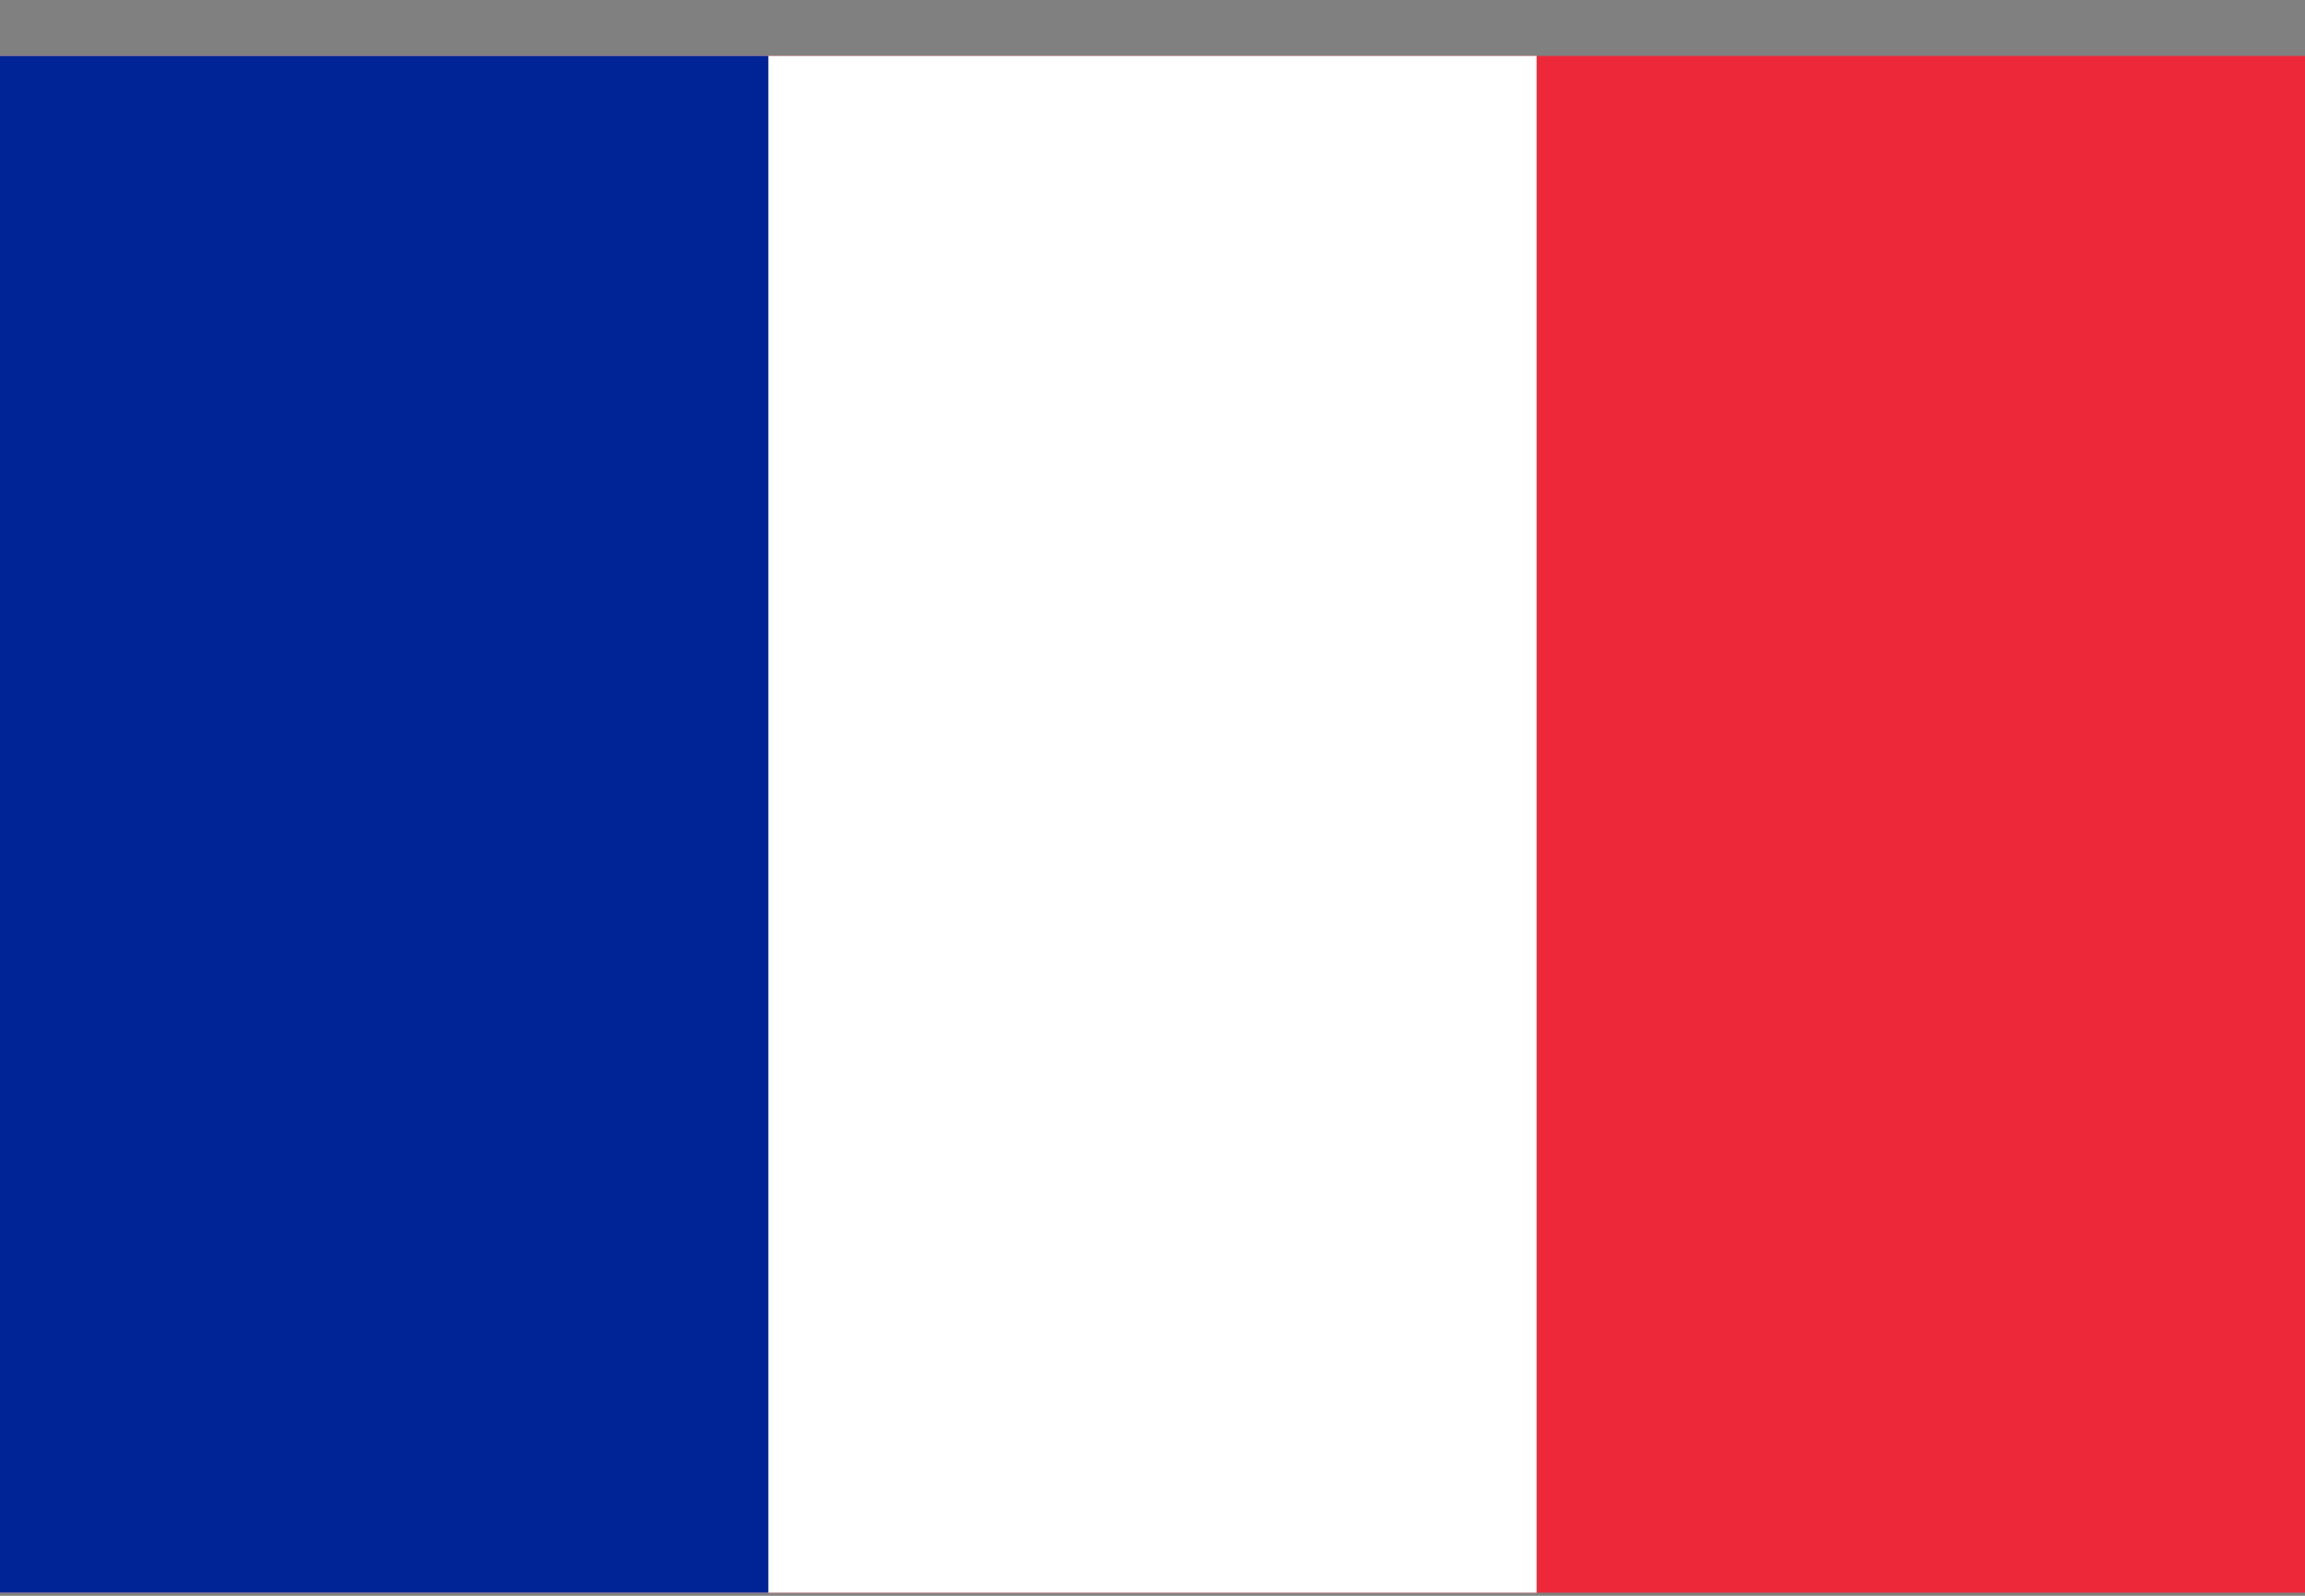
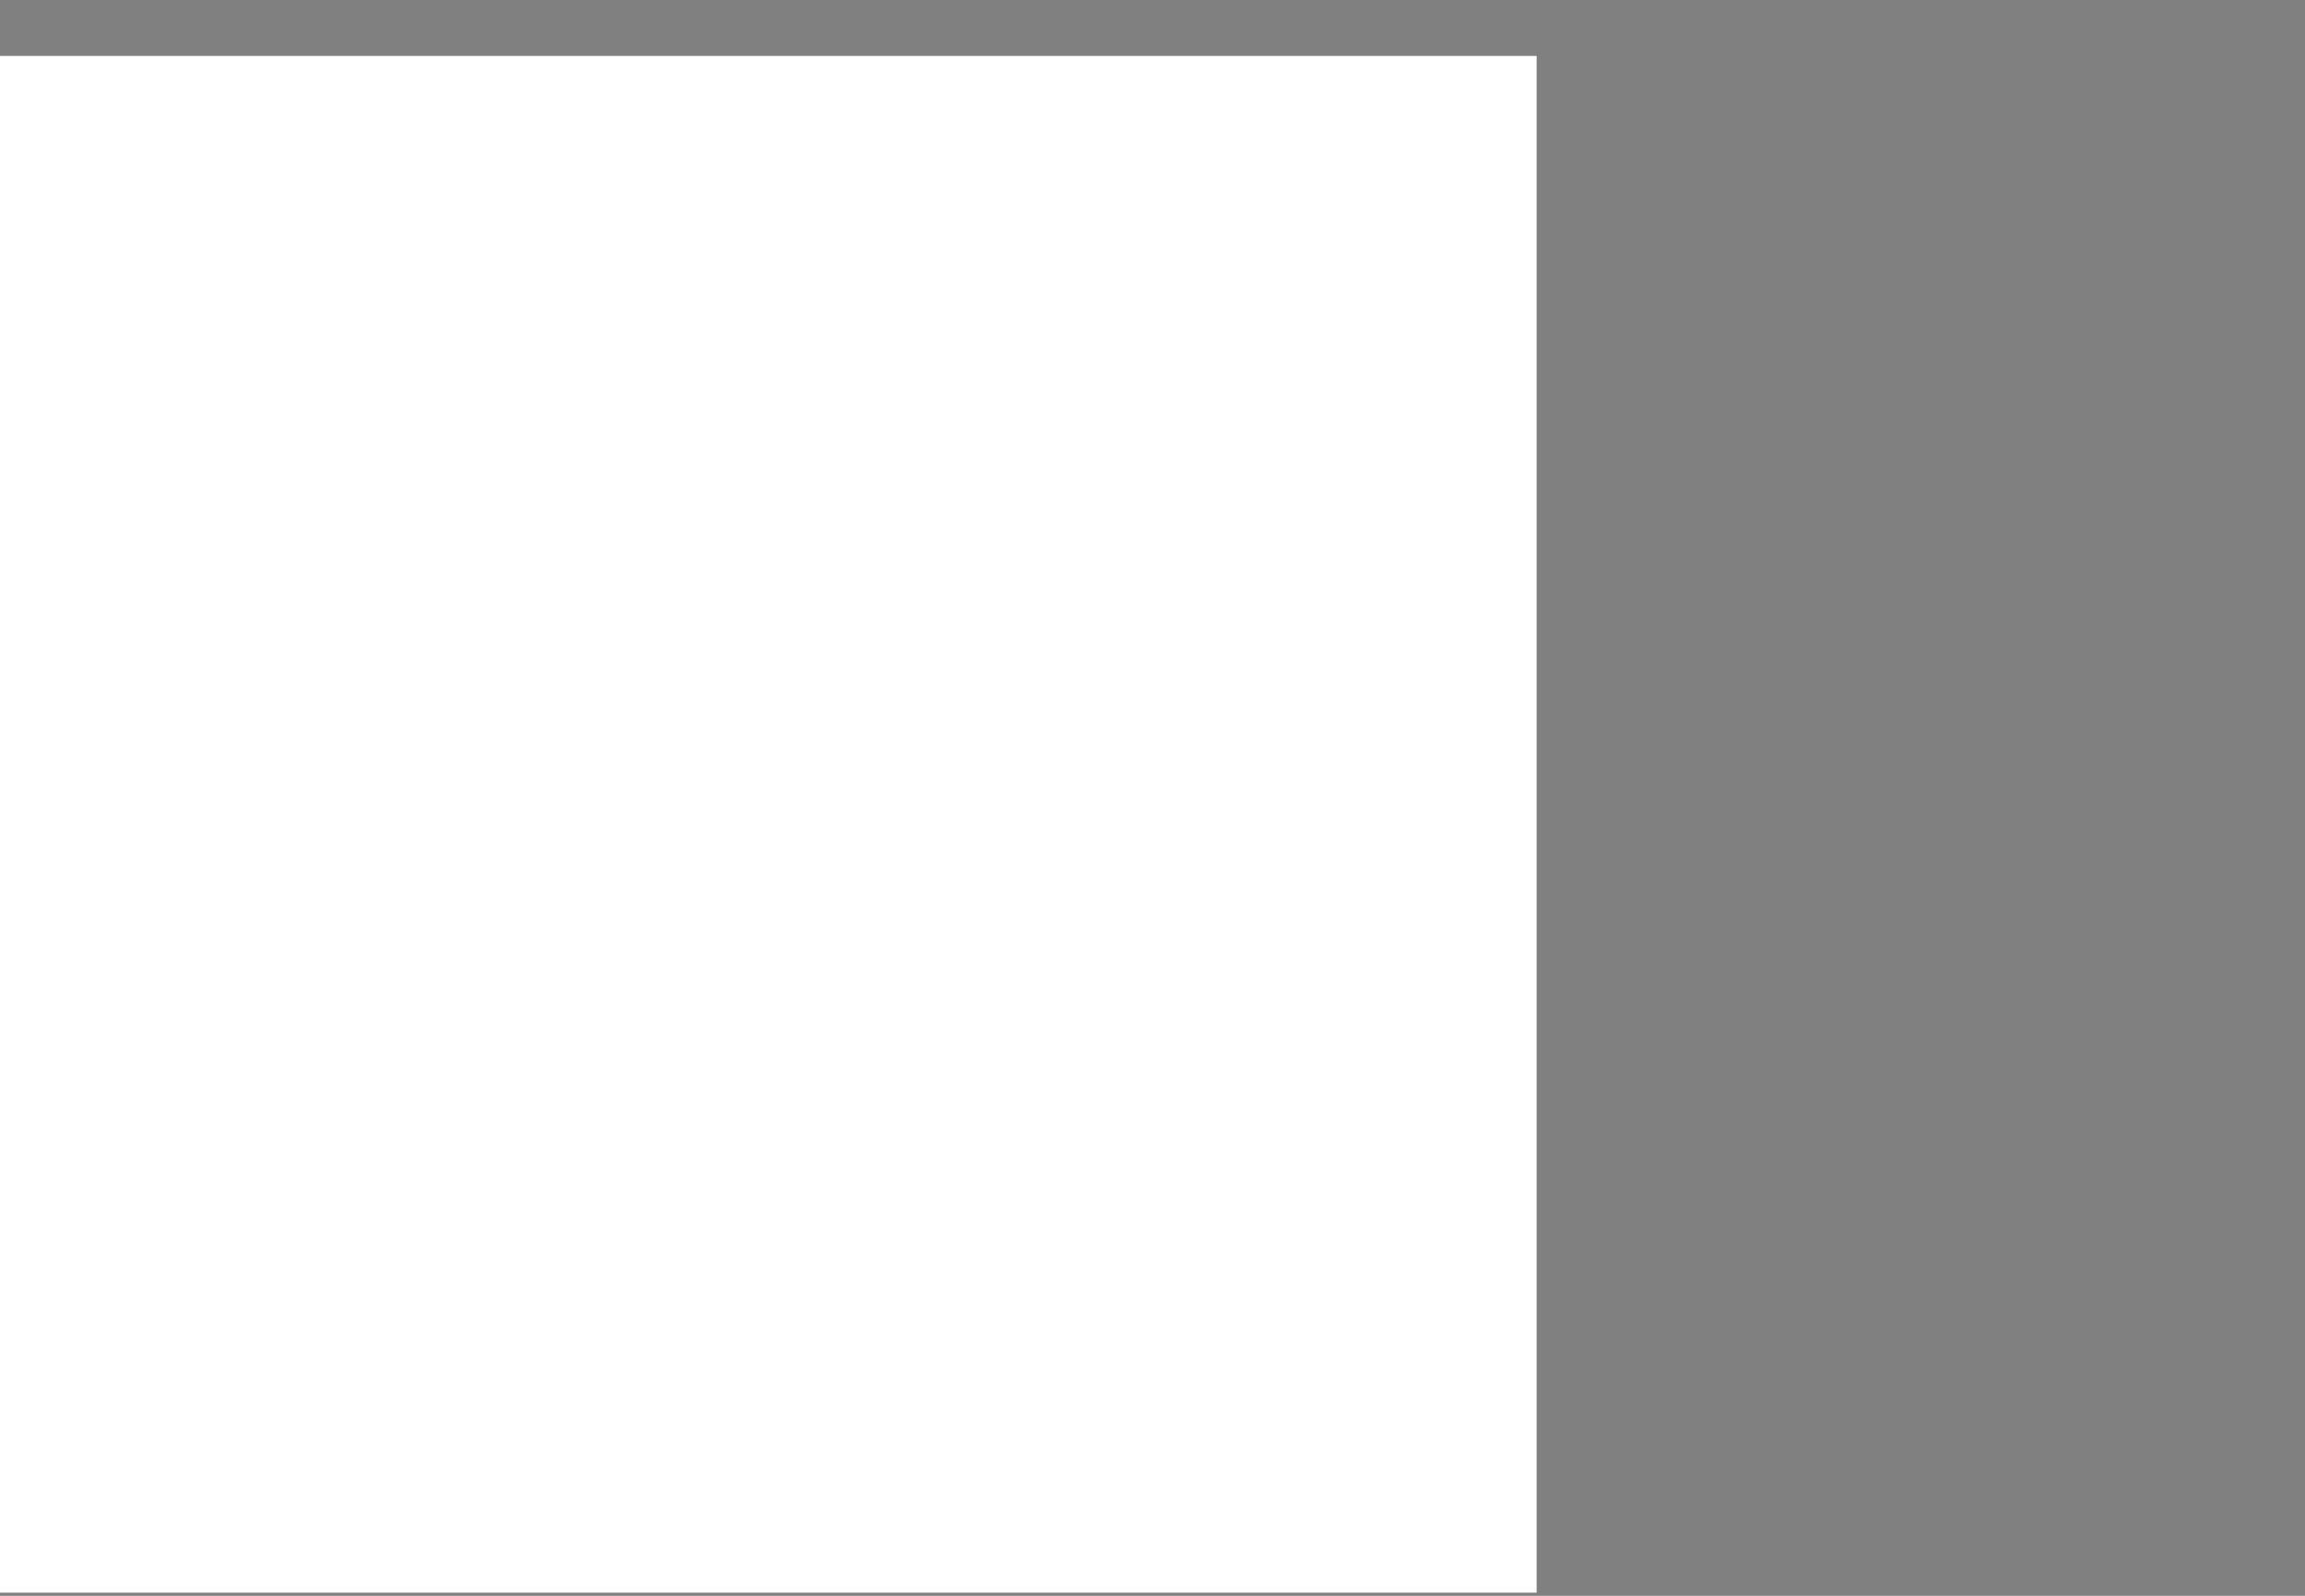
<svg xmlns="http://www.w3.org/2000/svg" width="26" height="18" viewBox="0 0 26 18" fill="none">
  <rect x="0" y="0" width="26" height="18" fill="#808080" stroke="none" />
-   <path d="M26 0.631H0V17.965H26V0.631Z" fill="#ED2939" />
  <path d="M17.333 0.631H0V17.965H17.333V0.631Z" fill="white" />
-   <path d="M8.667 0.631H0V17.965H8.667V0.631Z" fill="#002395" />
</svg>